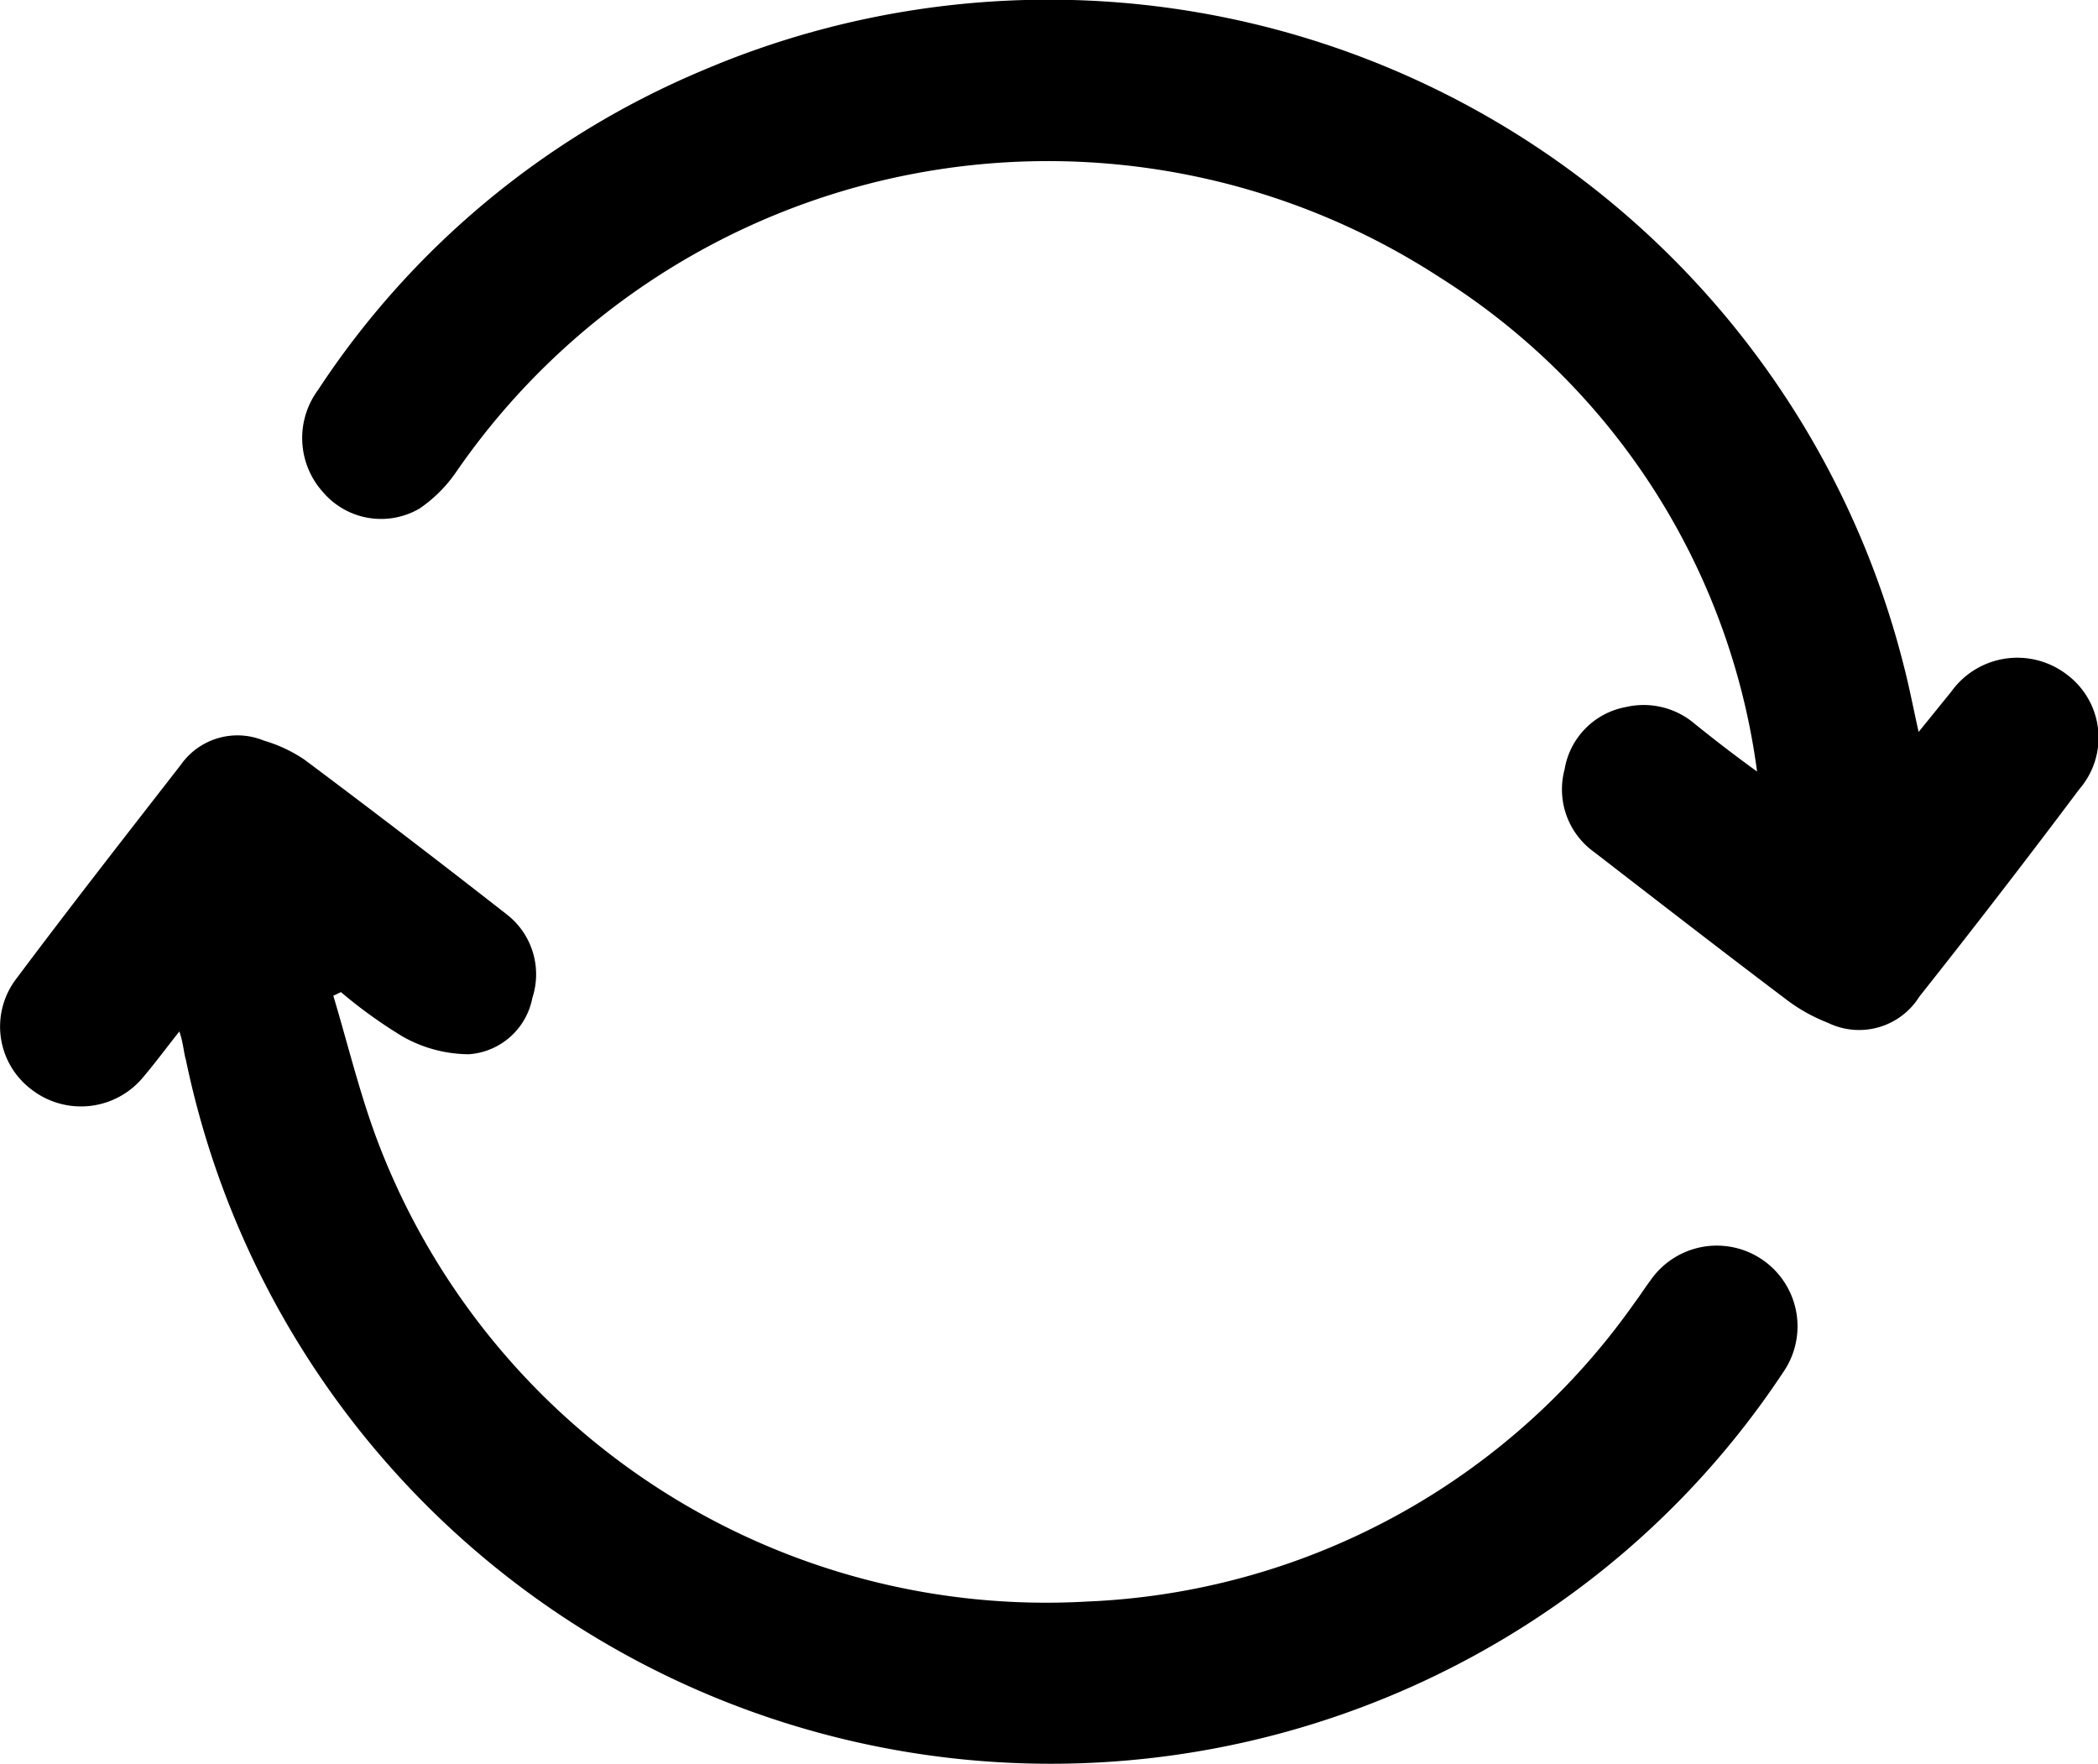
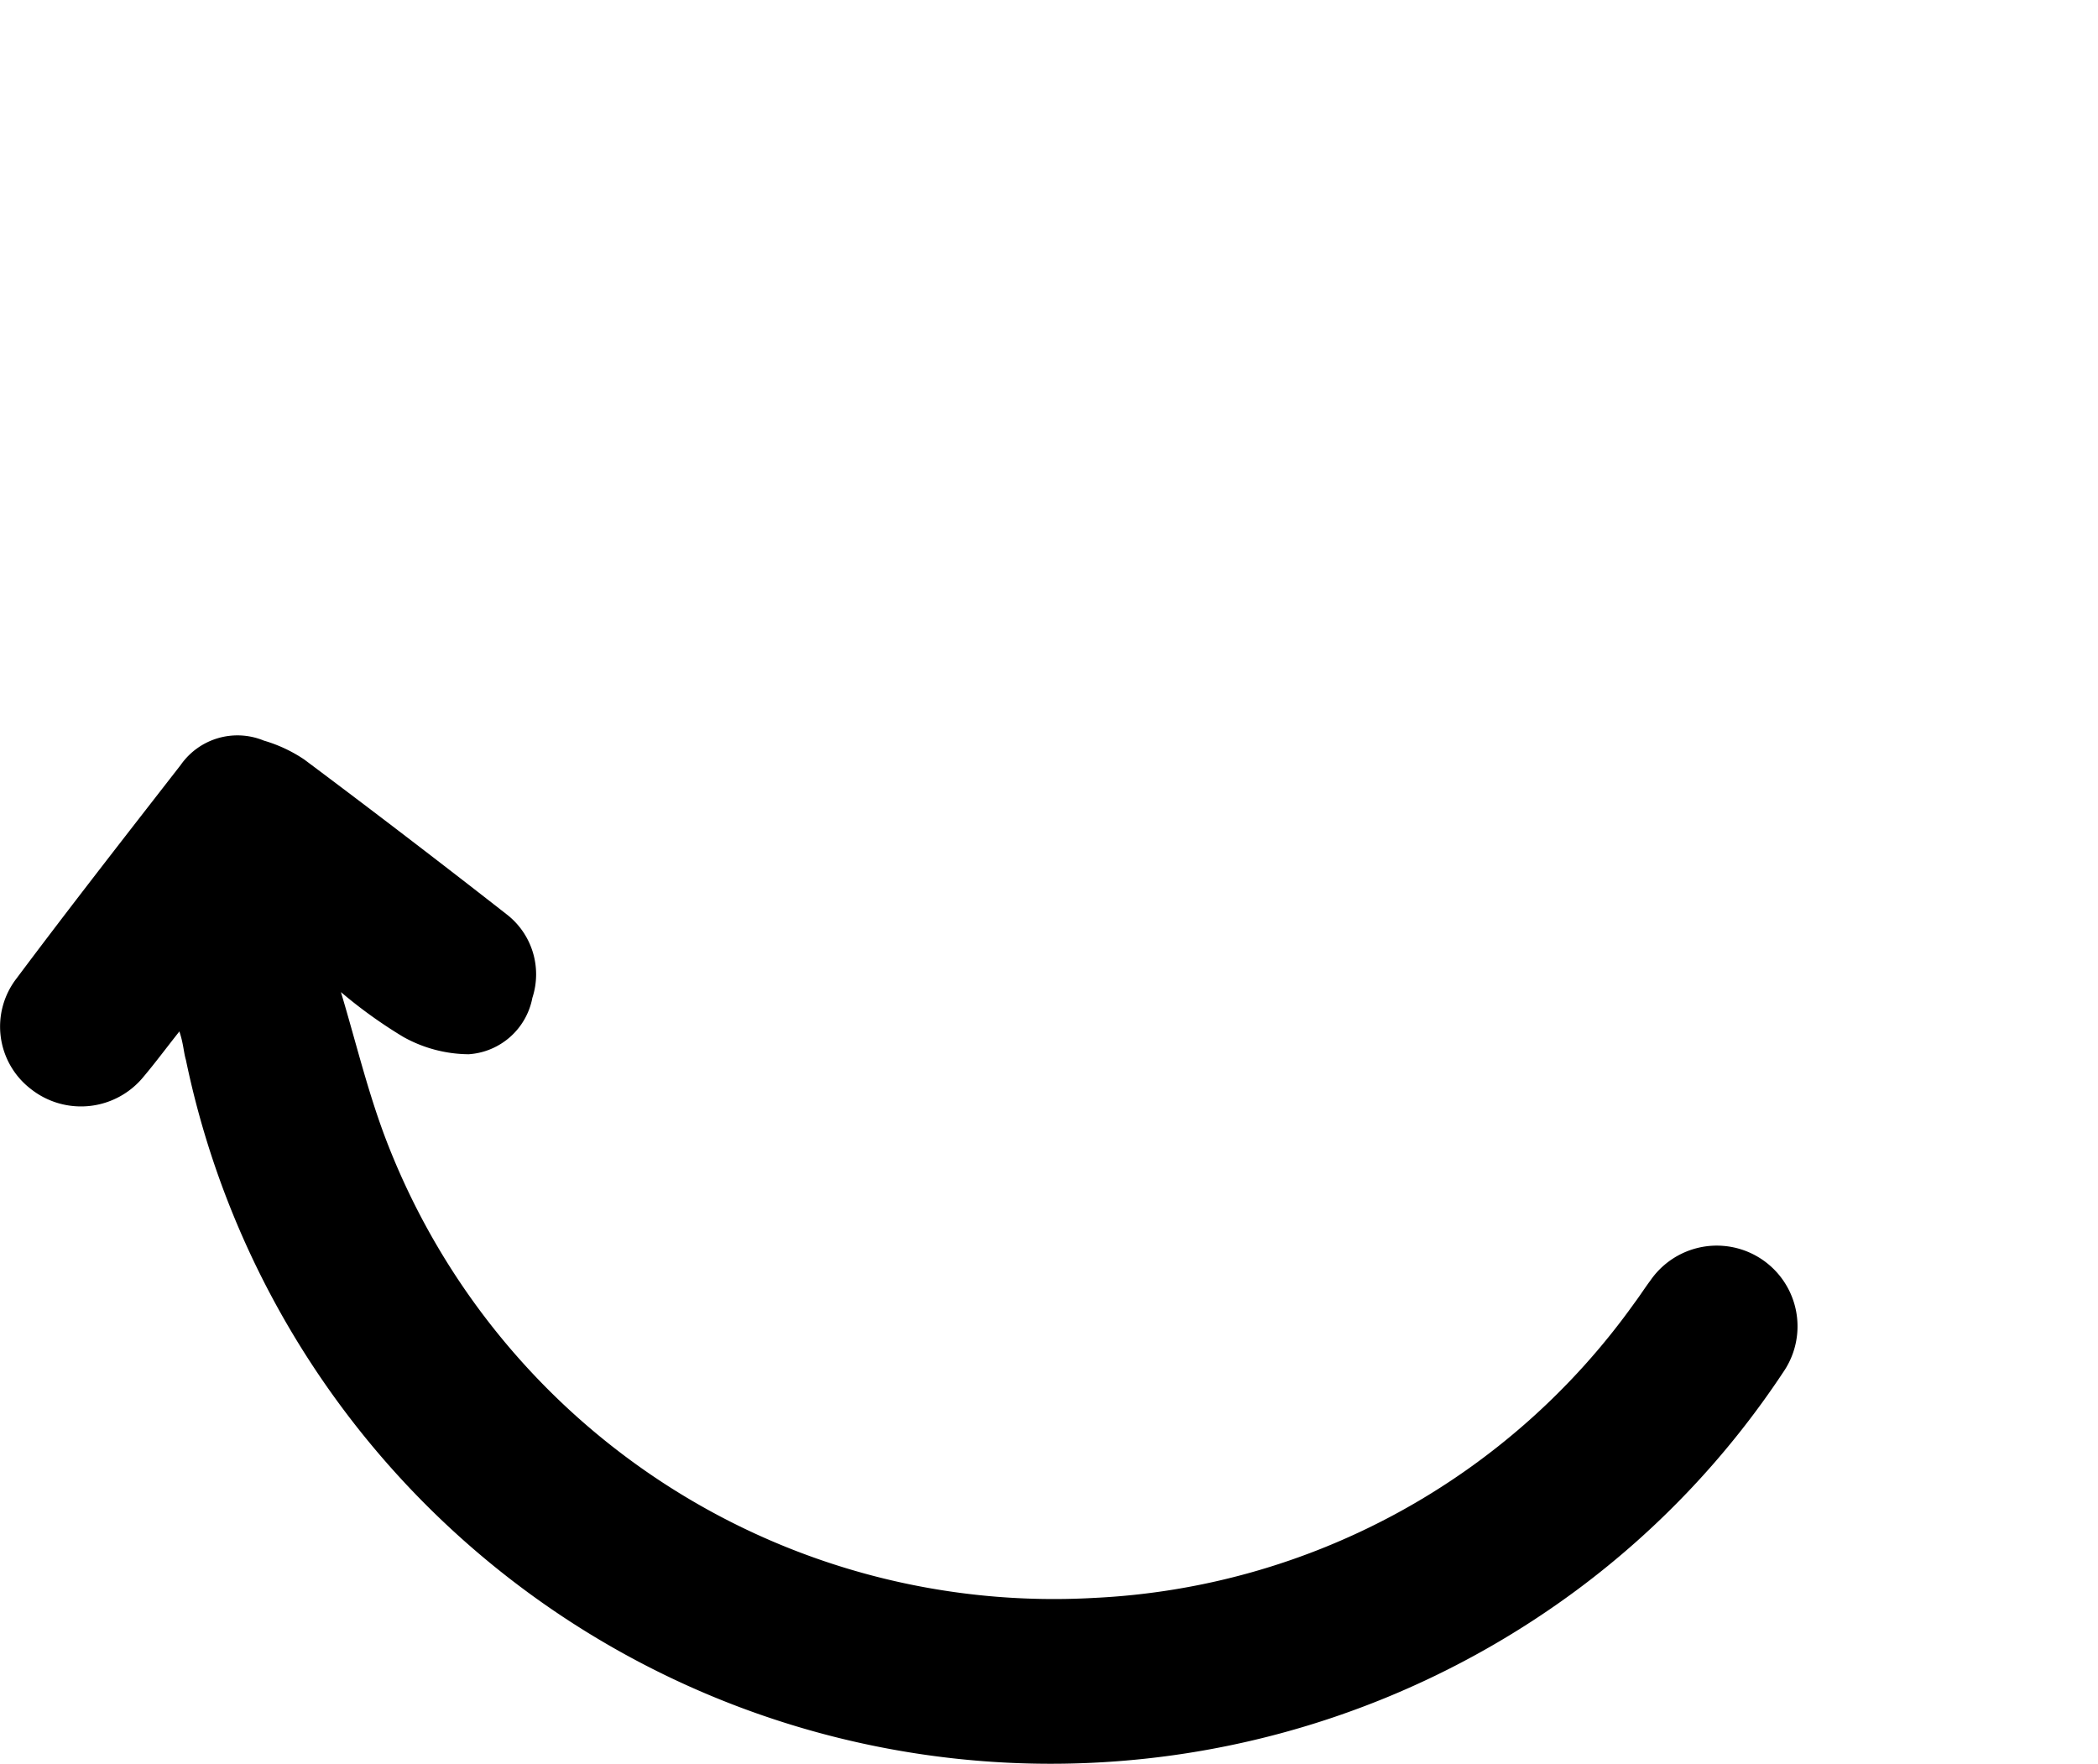
<svg xmlns="http://www.w3.org/2000/svg" id="Layer_1" data-name="Layer 1" viewBox="0 0 80 67.28">
  <title>reload</title>
-   <path d="M6.84,44.37c-.53.67-.93,1.21-1.36,1.72a3.08,3.08,0,0,1-4.31.47,3,3,0,0,1-.54-4.21c2.05-2.74,4.16-5.44,6.26-8.14a2.64,2.64,0,0,1,3.17-.93A5.53,5.53,0,0,1,11.6,34q3.89,2.91,7.7,5.89a2.89,2.89,0,0,1,1,3.2,2.65,2.65,0,0,1-2.43,2.15,5.18,5.18,0,0,1-2.49-.66A18.1,18.1,0,0,1,13,42.87l-.29.14c.6,2,1.07,4,1.83,5.91a27.27,27.27,0,0,0,26.9,17.19A26.88,26.88,0,0,0,62.32,54.73c.21-.28.4-.58.61-.86A3.07,3.07,0,1,1,68,57.36a33.06,33.06,0,0,1-7.82,8.27A33.68,33.68,0,0,1,7.09,45.46C7,45.16,7,44.85,6.84,44.37Z" transform="translate(0 -5.04)" />
-   <path d="M67,34.46A26.35,26.35,0,0,0,54.89,15.61,27.4,27.4,0,0,0,17.42,23,5.37,5.37,0,0,1,16,24.43a2.91,2.91,0,0,1-3.68-.62,3.08,3.08,0,0,1-.2-3.89A32.65,32.65,0,0,1,26.71,7.76,33.63,33.63,0,0,1,72.6,30.45c.2.77.35,1.56.56,2.5l1.24-1.53a3.1,3.1,0,0,1,4.41-.66,3,3,0,0,1,.48,4.37q-3,4-6.1,7.91a2.71,2.71,0,0,1-3.49,1,6.52,6.52,0,0,1-1.51-.83c-2.48-1.87-4.93-3.77-7.39-5.67a2.94,2.94,0,0,1-1.14-3.16A2.9,2.9,0,0,1,62,32a3,3,0,0,1,2.61.63C65.39,33.26,66.17,33.86,67,34.46Z" transform="translate(0 -5.04)" />
+   <path d="M6.84,44.37c-.53.67-.93,1.21-1.36,1.72a3.08,3.08,0,0,1-4.31.47,3,3,0,0,1-.54-4.21c2.05-2.74,4.16-5.44,6.26-8.14a2.64,2.64,0,0,1,3.17-.93A5.53,5.53,0,0,1,11.6,34q3.89,2.91,7.7,5.89a2.89,2.89,0,0,1,1,3.2,2.65,2.65,0,0,1-2.43,2.15,5.18,5.18,0,0,1-2.49-.66A18.1,18.1,0,0,1,13,42.87c.6,2,1.07,4,1.83,5.91a27.27,27.27,0,0,0,26.9,17.19A26.88,26.88,0,0,0,62.32,54.73c.21-.28.4-.58.61-.86A3.07,3.07,0,1,1,68,57.36a33.06,33.06,0,0,1-7.82,8.27A33.68,33.68,0,0,1,7.09,45.46C7,45.16,7,44.85,6.84,44.37Z" transform="translate(0 -5.04)" />
</svg>